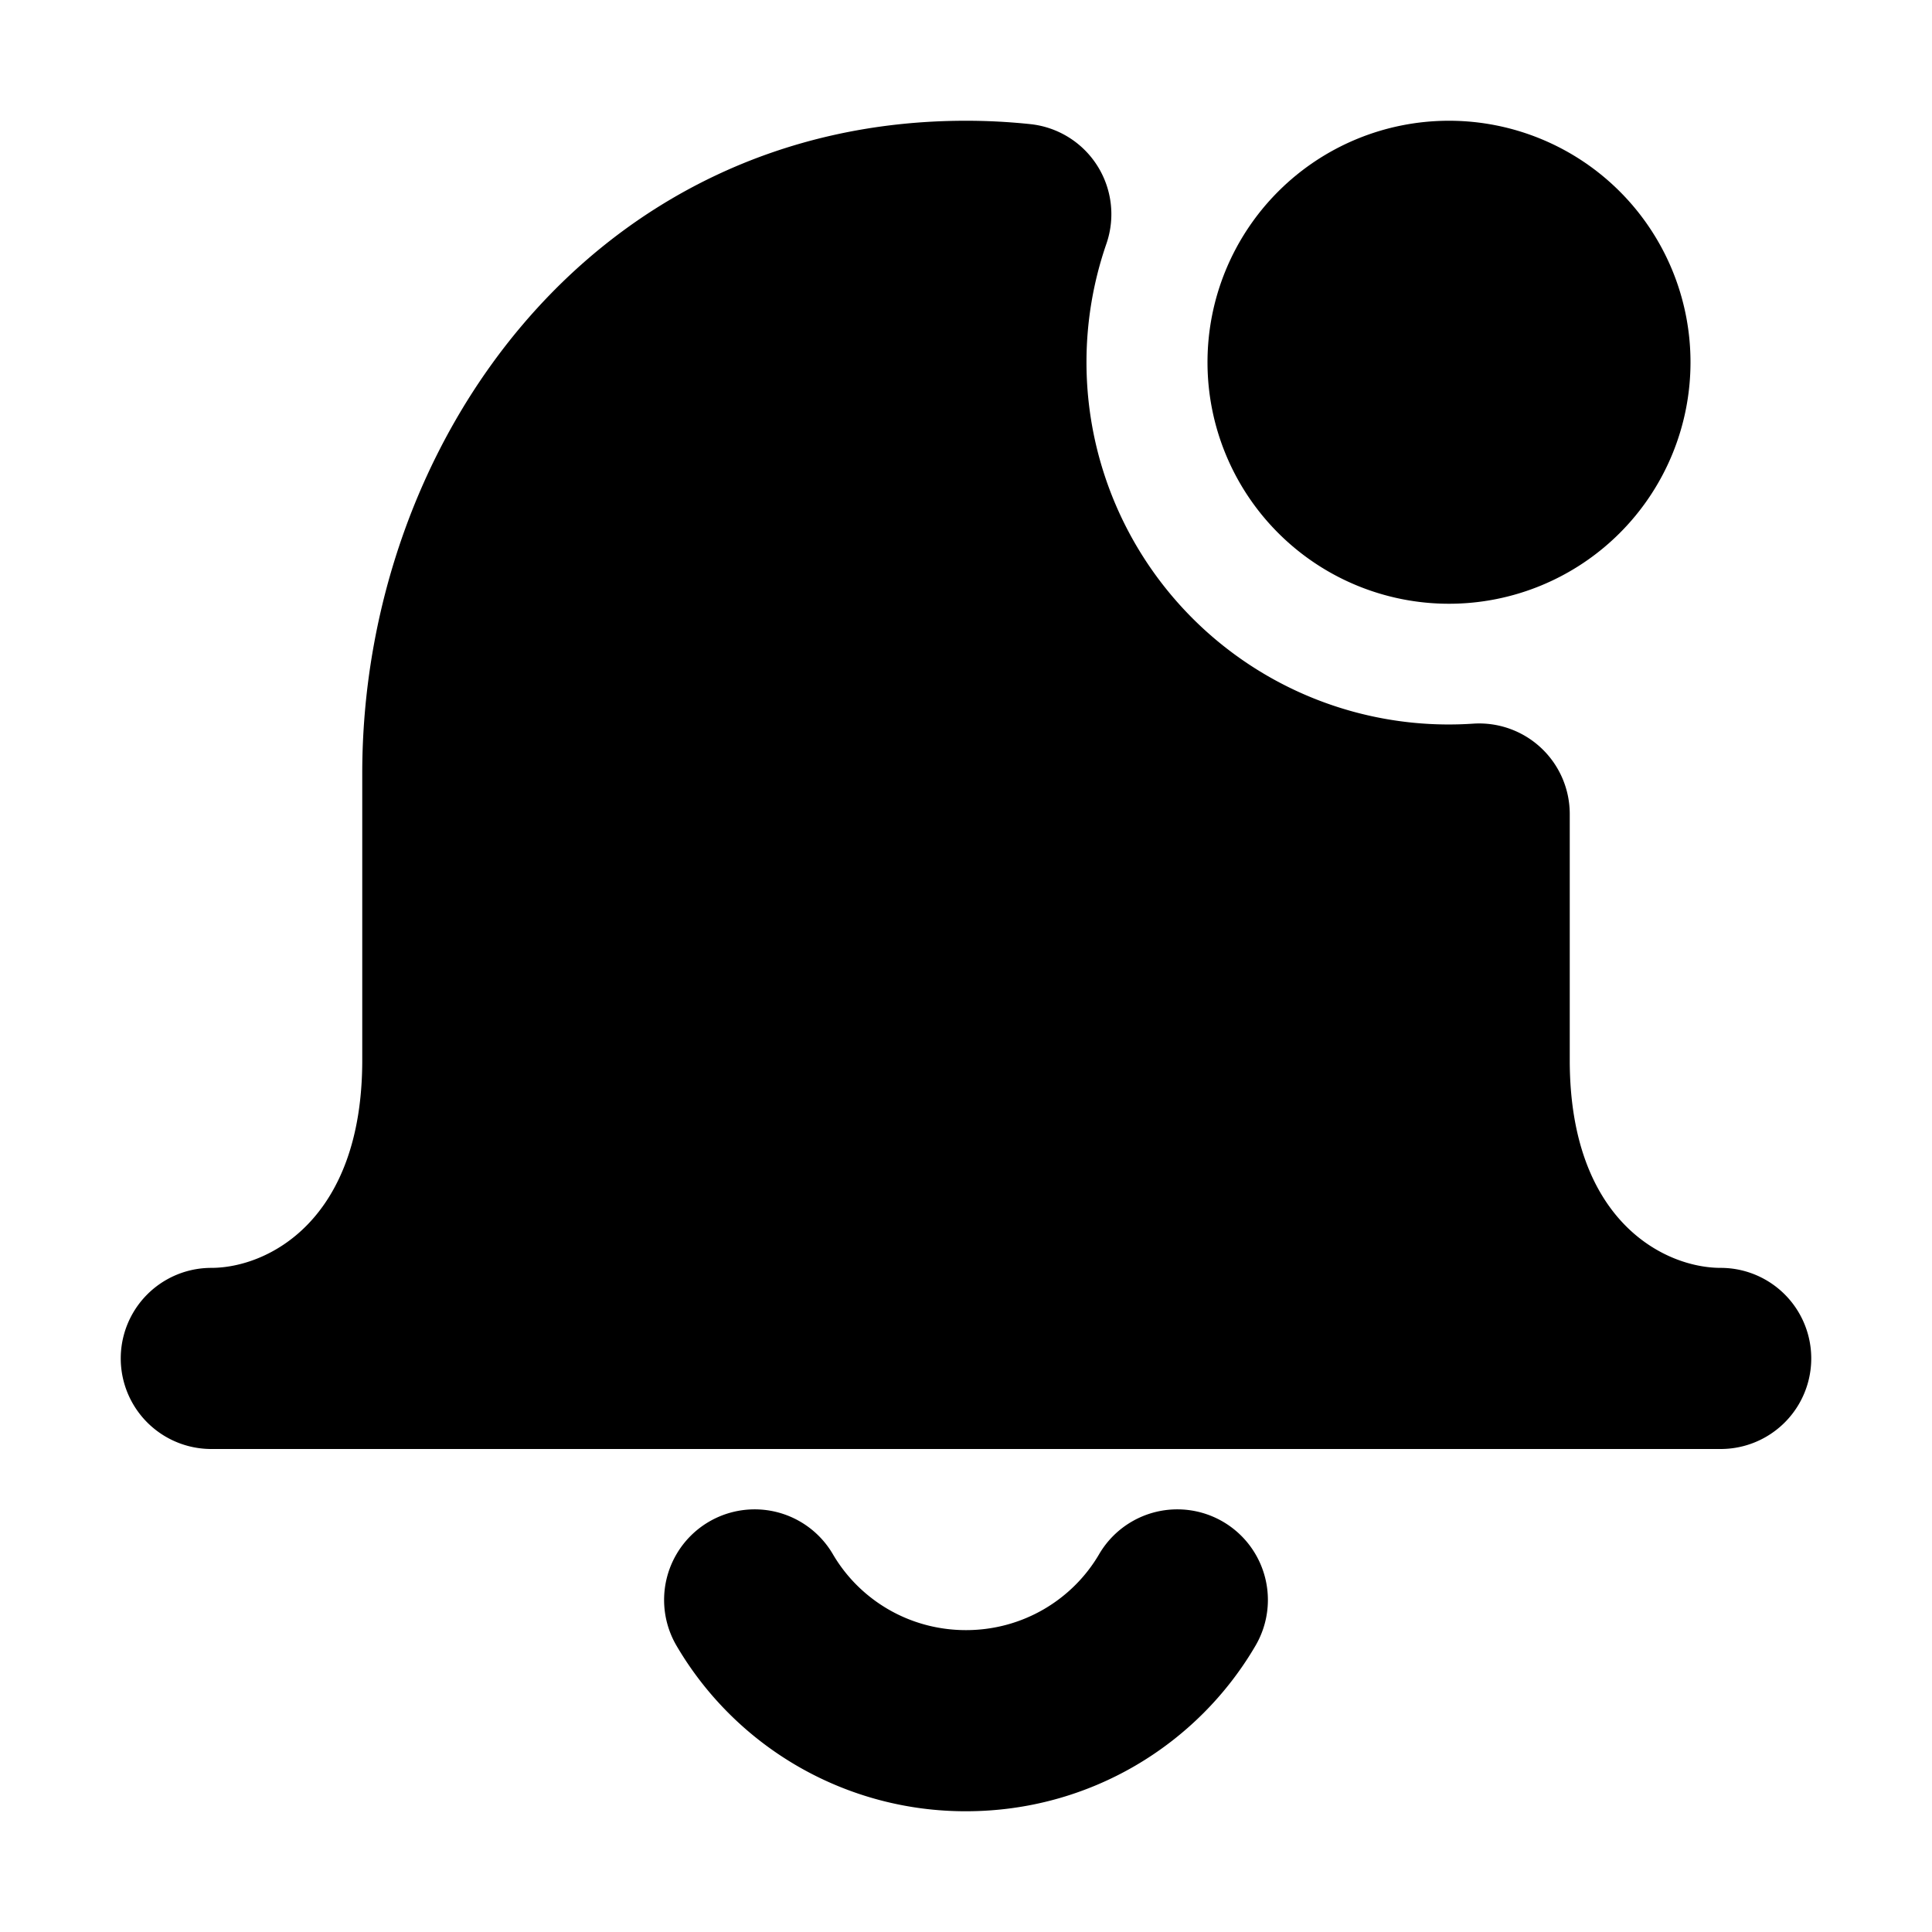
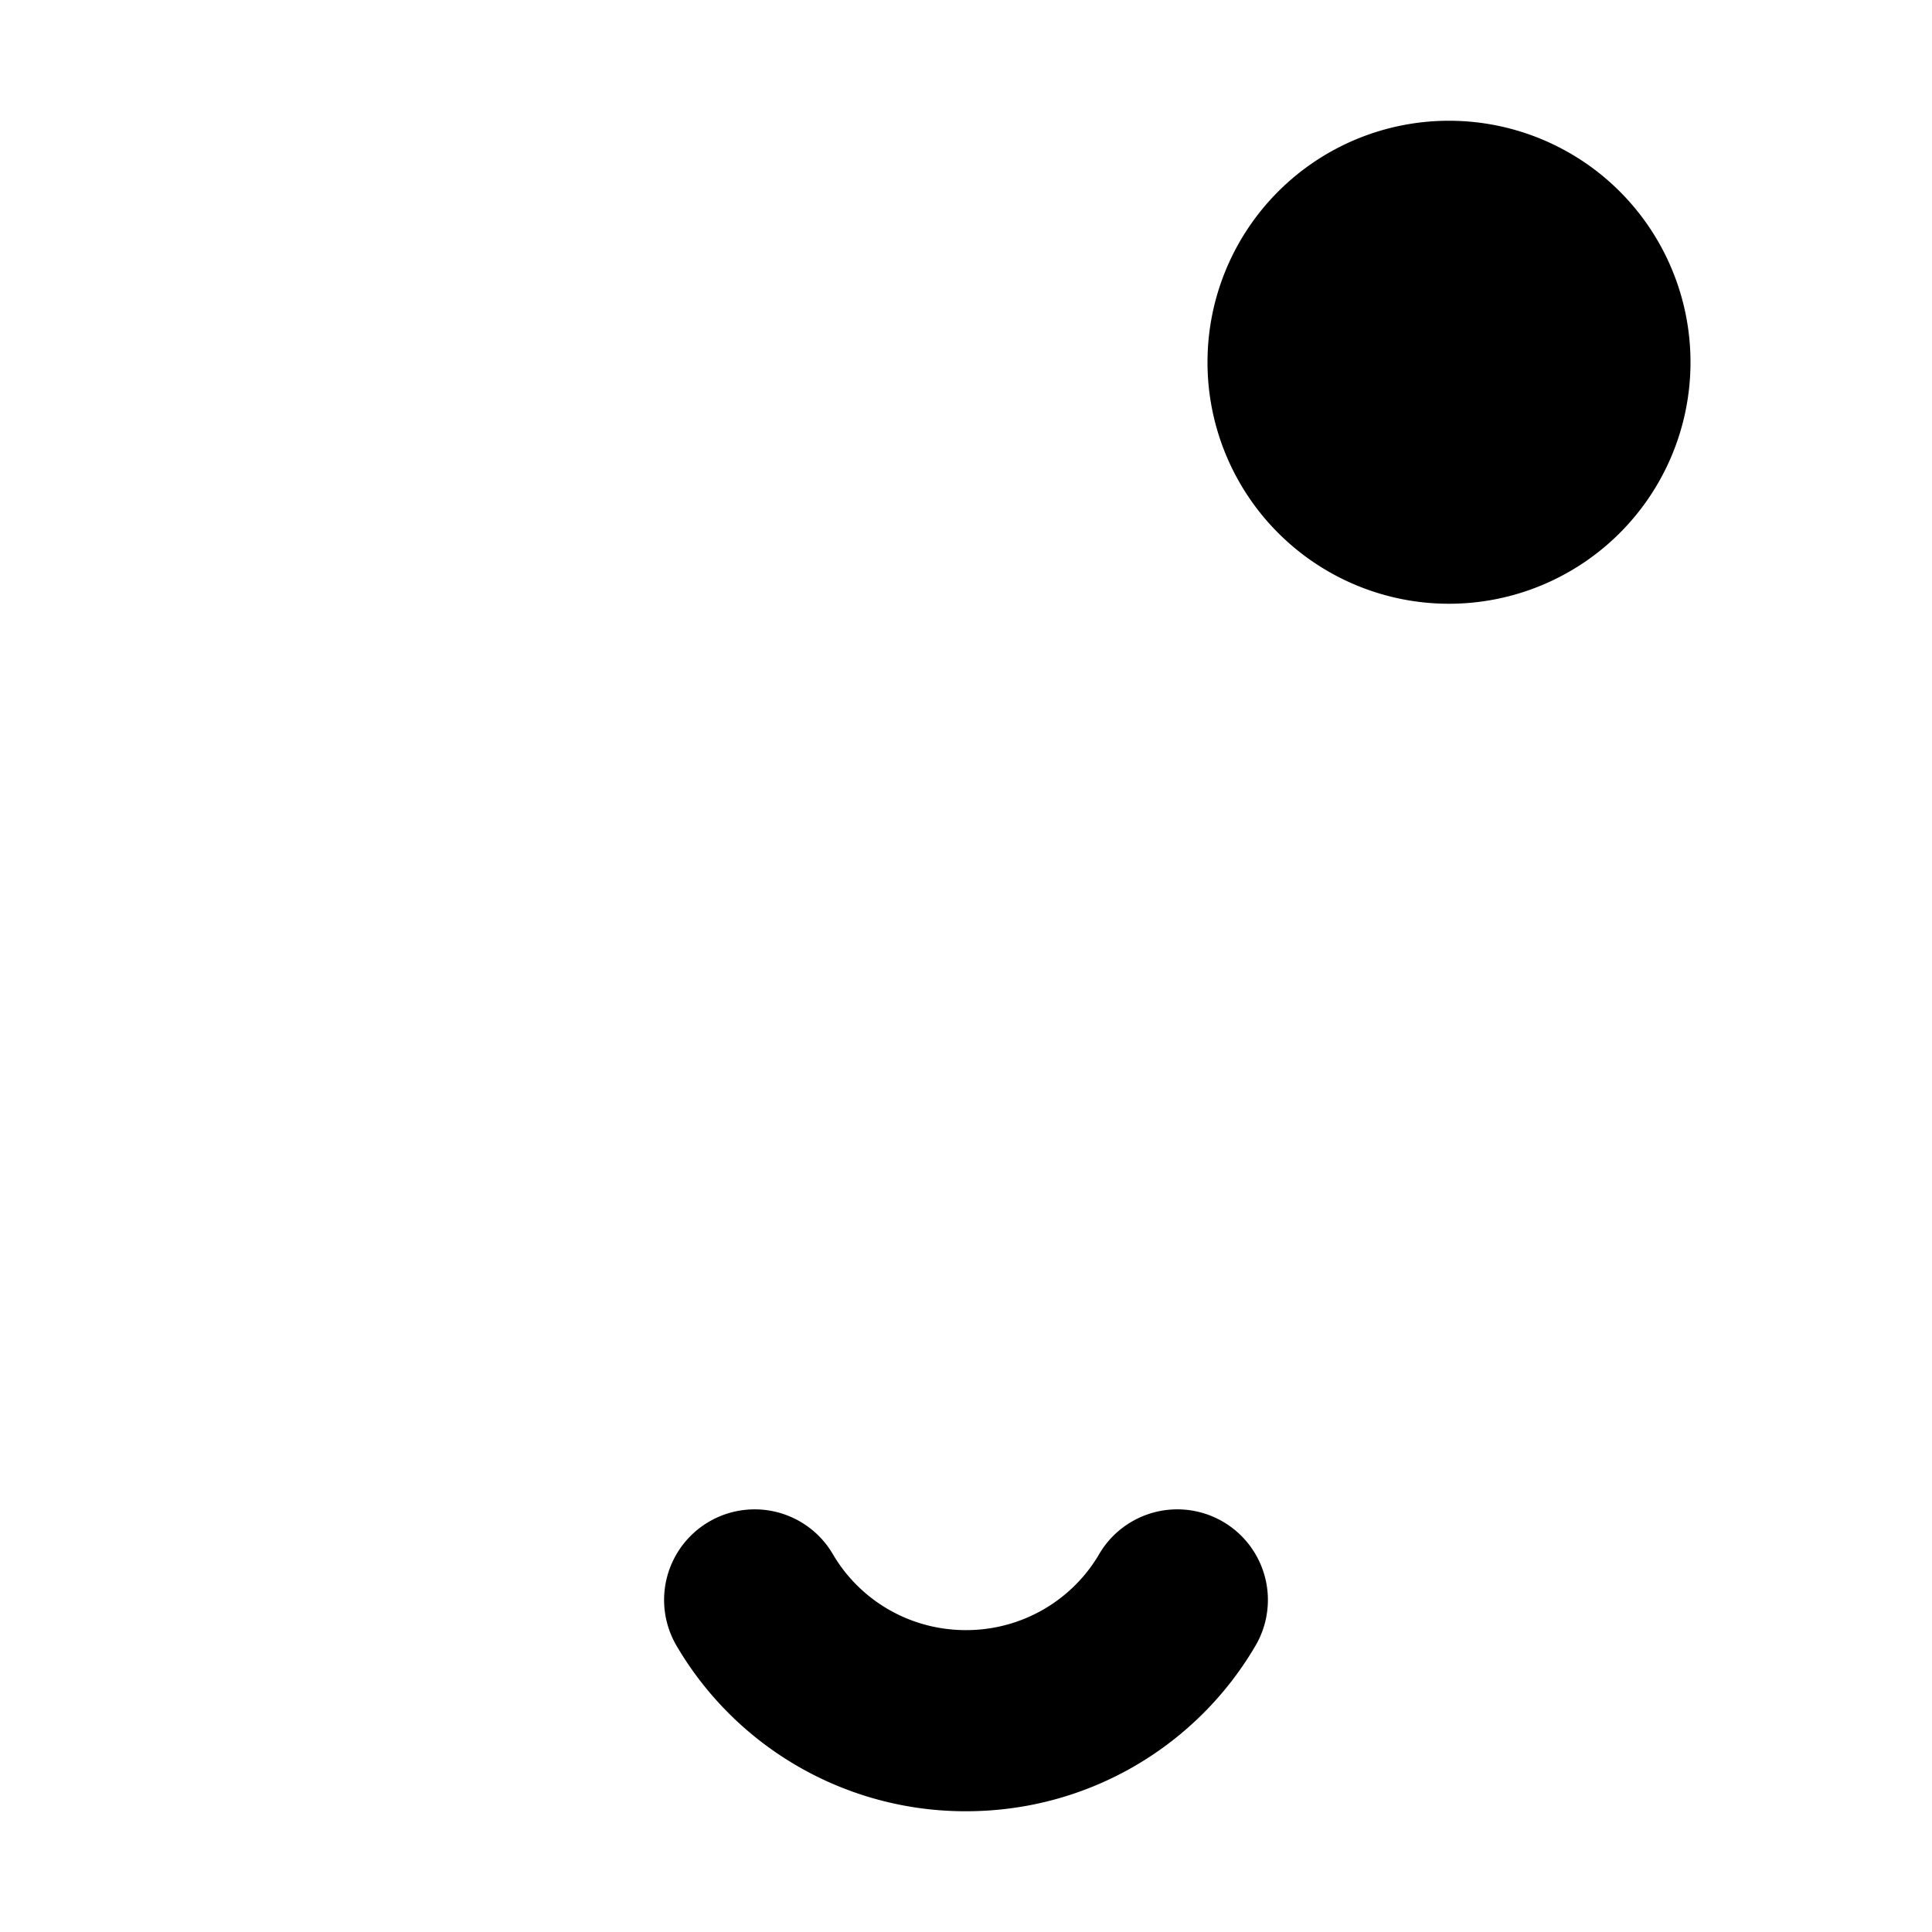
<svg xmlns="http://www.w3.org/2000/svg" width="800px" height="800px" viewBox="0 0 16 16" fill="none">
  <g fill="#000000">
-     <path d="M14.25 10.5c-.462 0-1.25-.386-1.25-1.72V6.742a.75.75 0 00-.8-.749 3 3 0 01-3.037-3.975.75.75 0 00-.63-.99A5.092 5.092 0 008 1C4.907 1 3 3.665 3 6.405V8.78c0 1.334-.788 1.72-1.25 1.72a.75.75 0 000 1.5h12.5a.75.75 0 000-1.5z" />
    <path d="M12 5a2 2 0 100-4 2 2 0 000 4zM6.898 12.872a.75.75 0 00-1.296.756A2.773 2.773 0 008 15c1.023 0 1.918-.55 2.398-1.372a.75.75 0 00-1.296-.756c-.219.374-.63.628-1.102.628-.473 0-.883-.254-1.102-.628z" />
  </g>
</svg>